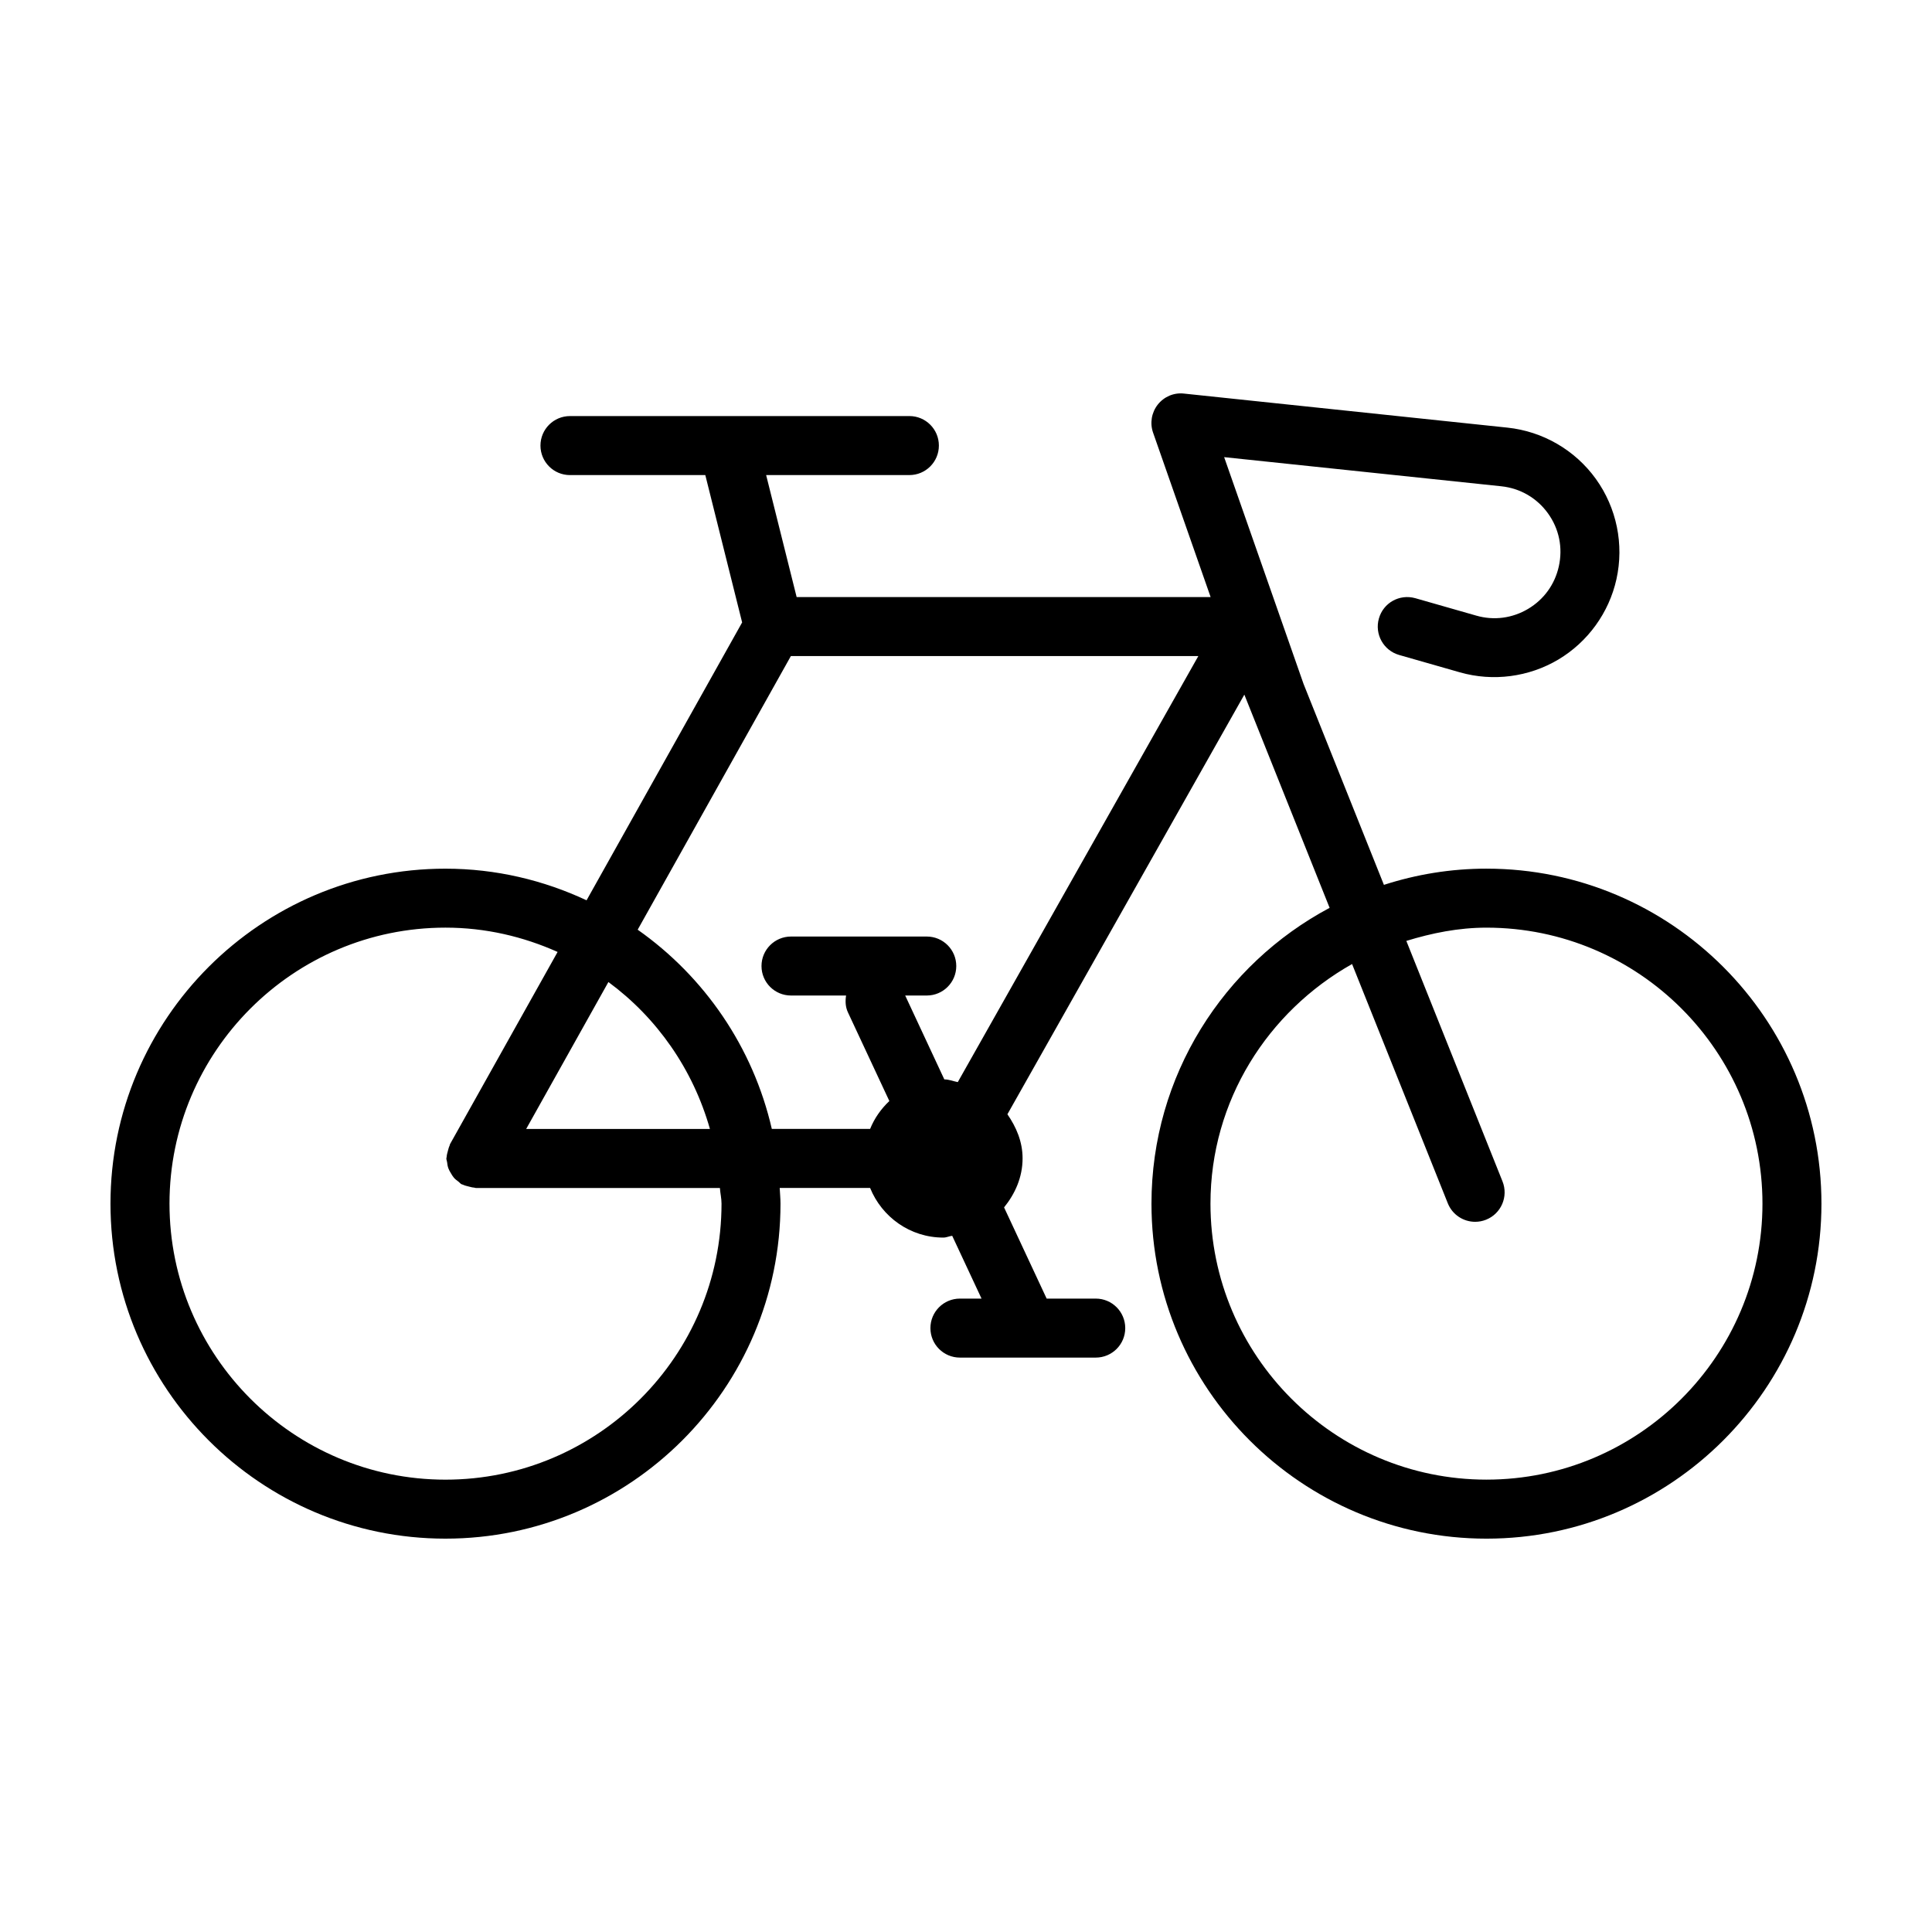
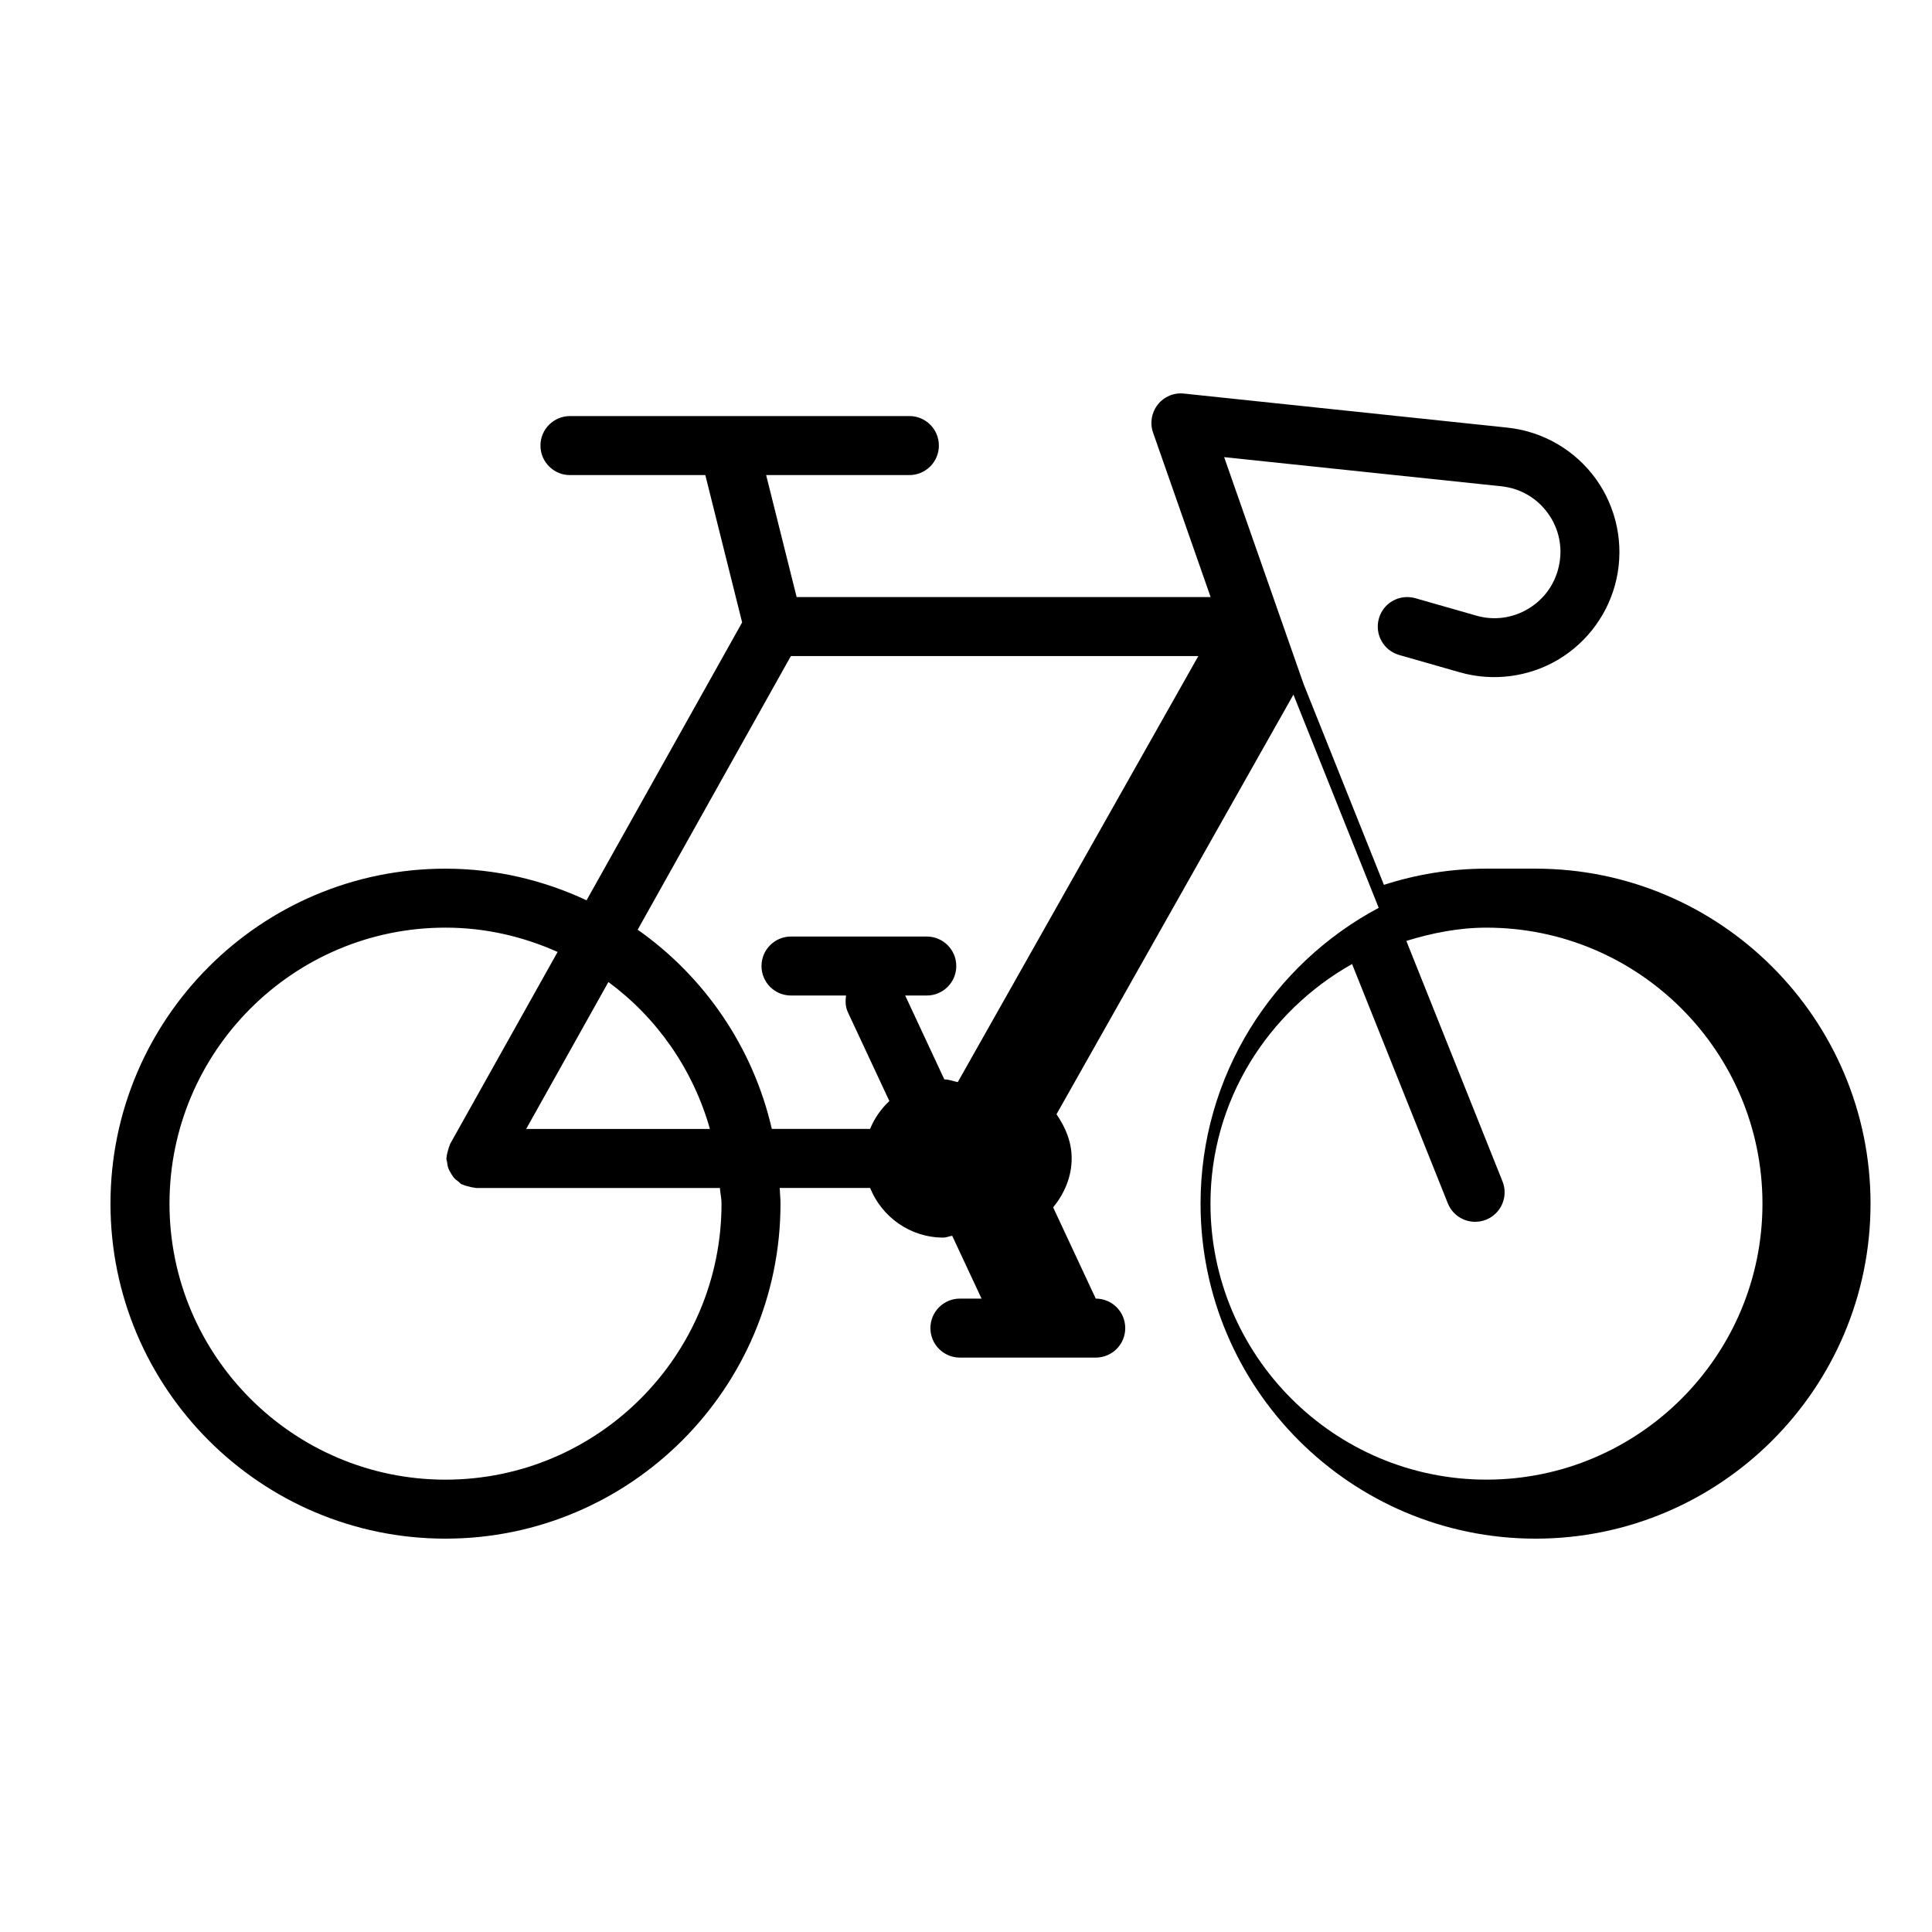
<svg xmlns="http://www.w3.org/2000/svg" fill="#000000" width="800px" height="800px" version="1.1" viewBox="144 144 512 512">
-   <path d="m537.94 374.2c-9.488 0-18.617 1.527-27.188 4.297l-21.301-53.262-21.039-60.086 73.441 7.719c5.023 0.535 9.422 3.082 12.383 7.184 2.949 4.106 3.969 9.094 2.867 14.043-1.055 4.762-3.934 8.762-8.137 11.262-4.18 2.484-9.07 3.141-13.754 1.785l-16.121-4.609c-4.231-1.188-8.496 1.23-9.668 5.367-1.188 4.152 1.211 8.484 5.359 9.672l16.121 4.609c8.777 2.5 18.262 1.246 26.066-3.391 7.82-4.656 13.438-12.418 15.406-21.305 2.047-9.215 0.059-18.895-5.453-26.562-5.512-7.656-14.062-12.609-23.438-13.598l-85.703-9.02c-2.691-0.312-5.301 0.816-6.969 2.926-1.648 2.102-2.121 4.902-1.234 7.43l15.25 43.57-109.71-0.004-8.082-32.328h37.957c4.324 0 7.82-3.496 7.82-7.82s-3.492-7.82-7.82-7.82l-89.945 0.004c-4.316 0-7.82 3.496-7.82 7.82 0 4.316 3.496 7.82 7.82 7.82h35.867l9.758 39.047-41.227 73.637c-11.391-5.324-24.023-8.379-37.398-8.379-48.949-0.008-88.77 39.816-88.77 88.773 0 48.957 39.82 88.777 88.77 88.777 48.957 0 88.793-39.82 88.793-88.777 0-1.406-0.152-2.781-0.211-4.168h23.957c3.113 7.691 10.602 13.16 19.406 13.16 0.84 0 1.547-0.383 2.352-0.473l7.773 16.641h-5.727c-4.316 0-7.82 3.496-7.82 7.824 0 4.316 3.496 7.812 7.82 7.812h35.992c4.316 0 7.82-3.492 7.82-7.812 0-4.324-3.496-7.824-7.82-7.824h-13.008l-11.285-24.168c2.918-3.602 4.906-8 4.906-13 0-4.43-1.684-8.293-4.019-11.68l62.789-111.21 22.598 56.504c-28.047 14.934-47.211 44.449-47.211 78.395 0 48.957 39.836 88.777 88.793 88.777 48.938-0.004 88.758-39.824 88.758-88.777 0-48.957-39.82-88.781-88.77-88.781zm-202.73 88.781c0 40.324-32.812 73.145-73.156 73.145-40.324 0-73.137-32.816-73.137-73.145 0-40.336 32.812-73.148 73.137-73.148 10.602 0 20.617 2.371 29.715 6.445l-28.492 50.898c-0.082 0.125-0.066 0.277-0.121 0.402-0.23 0.465-0.332 0.953-0.473 1.457-0.137 0.523-0.293 1.023-0.316 1.559 0 0.141-0.082 0.258-0.082 0.402 0 0.344 0.152 0.641 0.195 0.973 0.066 0.539 0.137 1.074 0.324 1.598 0.168 0.48 0.406 0.891 0.672 1.32 0.246 0.43 0.488 0.84 0.812 1.223 0.363 0.414 0.789 0.727 1.234 1.055 0.277 0.207 0.457 0.488 0.762 0.656 0.121 0.07 0.277 0.066 0.398 0.133 0.473 0.238 0.992 0.344 1.512 0.48 0.488 0.121 0.945 0.262 1.449 0.293 0.152 0.012 0.293 0.098 0.457 0.098h64.68c0.09 1.387 0.43 2.731 0.43 4.156zm-29.977-58.734c12.902 9.516 22.414 23.125 26.902 38.934h-48.691zm7.758-13.867 40.602-72.52h107.98l-63.75 112.91c-1.203-0.23-2.301-0.711-3.57-0.719l-10.367-22.227h5.715c4.316 0 7.82-3.492 7.82-7.812 0-4.324-3.496-7.82-7.82-7.82h-35.977c-4.316 0-7.82 3.496-7.82 7.82 0 4.324 3.496 7.812 7.82 7.812h14.594c-0.23 1.484-0.188 3.027 0.504 4.488l10.965 23.477c-2.195 2.066-3.949 4.543-5.098 7.387h-26.051c-4.977-21.695-17.883-40.367-35.547-52.797zm224.95 145.74c-40.344 0-73.156-32.816-73.156-73.145 0-27.336 15.25-50.941 37.527-63.496l25.363 63.391c1.219 3.059 4.152 4.922 7.25 4.922 0.961 0 1.953-0.176 2.902-0.559 4.016-1.602 5.953-6.152 4.348-10.16l-25.484-63.723c6.762-2.07 13.801-3.512 21.242-3.512 40.324 0 73.137 32.812 73.137 73.148 0.004 40.316-32.805 73.133-73.129 73.133z" />
+   <path d="m537.94 374.2c-9.488 0-18.617 1.527-27.188 4.297l-21.301-53.262-21.039-60.086 73.441 7.719c5.023 0.535 9.422 3.082 12.383 7.184 2.949 4.106 3.969 9.094 2.867 14.043-1.055 4.762-3.934 8.762-8.137 11.262-4.18 2.484-9.07 3.141-13.754 1.785l-16.121-4.609c-4.231-1.188-8.496 1.23-9.668 5.367-1.188 4.152 1.211 8.484 5.359 9.672l16.121 4.609c8.777 2.5 18.262 1.246 26.066-3.391 7.82-4.656 13.438-12.418 15.406-21.305 2.047-9.215 0.059-18.895-5.453-26.562-5.512-7.656-14.062-12.609-23.438-13.598l-85.703-9.02c-2.691-0.312-5.301 0.816-6.969 2.926-1.648 2.102-2.121 4.902-1.234 7.43l15.25 43.57-109.71-0.004-8.082-32.328h37.957c4.324 0 7.82-3.496 7.82-7.82s-3.492-7.82-7.82-7.82l-89.945 0.004c-4.316 0-7.82 3.496-7.82 7.82 0 4.316 3.496 7.82 7.82 7.82h35.867l9.758 39.047-41.227 73.637c-11.391-5.324-24.023-8.379-37.398-8.379-48.949-0.008-88.77 39.816-88.77 88.773 0 48.957 39.82 88.777 88.77 88.777 48.957 0 88.793-39.82 88.793-88.777 0-1.406-0.152-2.781-0.211-4.168h23.957c3.113 7.691 10.602 13.16 19.406 13.16 0.84 0 1.547-0.383 2.352-0.473l7.773 16.641h-5.727c-4.316 0-7.82 3.496-7.82 7.824 0 4.316 3.496 7.812 7.82 7.812h35.992c4.316 0 7.82-3.492 7.82-7.812 0-4.324-3.496-7.824-7.82-7.824l-11.285-24.168c2.918-3.602 4.906-8 4.906-13 0-4.43-1.684-8.293-4.019-11.68l62.789-111.21 22.598 56.504c-28.047 14.934-47.211 44.449-47.211 78.395 0 48.957 39.836 88.777 88.793 88.777 48.938-0.004 88.758-39.824 88.758-88.777 0-48.957-39.82-88.781-88.77-88.781zm-202.73 88.781c0 40.324-32.812 73.145-73.156 73.145-40.324 0-73.137-32.816-73.137-73.145 0-40.336 32.812-73.148 73.137-73.148 10.602 0 20.617 2.371 29.715 6.445l-28.492 50.898c-0.082 0.125-0.066 0.277-0.121 0.402-0.23 0.465-0.332 0.953-0.473 1.457-0.137 0.523-0.293 1.023-0.316 1.559 0 0.141-0.082 0.258-0.082 0.402 0 0.344 0.152 0.641 0.195 0.973 0.066 0.539 0.137 1.074 0.324 1.598 0.168 0.48 0.406 0.891 0.672 1.32 0.246 0.43 0.488 0.84 0.812 1.223 0.363 0.414 0.789 0.727 1.234 1.055 0.277 0.207 0.457 0.488 0.762 0.656 0.121 0.07 0.277 0.066 0.398 0.133 0.473 0.238 0.992 0.344 1.512 0.48 0.488 0.121 0.945 0.262 1.449 0.293 0.152 0.012 0.293 0.098 0.457 0.098h64.68c0.09 1.387 0.43 2.731 0.43 4.156zm-29.977-58.734c12.902 9.516 22.414 23.125 26.902 38.934h-48.691zm7.758-13.867 40.602-72.52h107.98l-63.75 112.91c-1.203-0.23-2.301-0.711-3.57-0.719l-10.367-22.227h5.715c4.316 0 7.82-3.492 7.82-7.812 0-4.324-3.496-7.82-7.82-7.82h-35.977c-4.316 0-7.82 3.496-7.82 7.82 0 4.324 3.496 7.812 7.82 7.812h14.594c-0.23 1.484-0.188 3.027 0.504 4.488l10.965 23.477c-2.195 2.066-3.949 4.543-5.098 7.387h-26.051c-4.977-21.695-17.883-40.367-35.547-52.797zm224.95 145.74c-40.344 0-73.156-32.816-73.156-73.145 0-27.336 15.25-50.941 37.527-63.496l25.363 63.391c1.219 3.059 4.152 4.922 7.25 4.922 0.961 0 1.953-0.176 2.902-0.559 4.016-1.602 5.953-6.152 4.348-10.16l-25.484-63.723c6.762-2.07 13.801-3.512 21.242-3.512 40.324 0 73.137 32.812 73.137 73.148 0.004 40.316-32.805 73.133-73.129 73.133z" />
</svg>